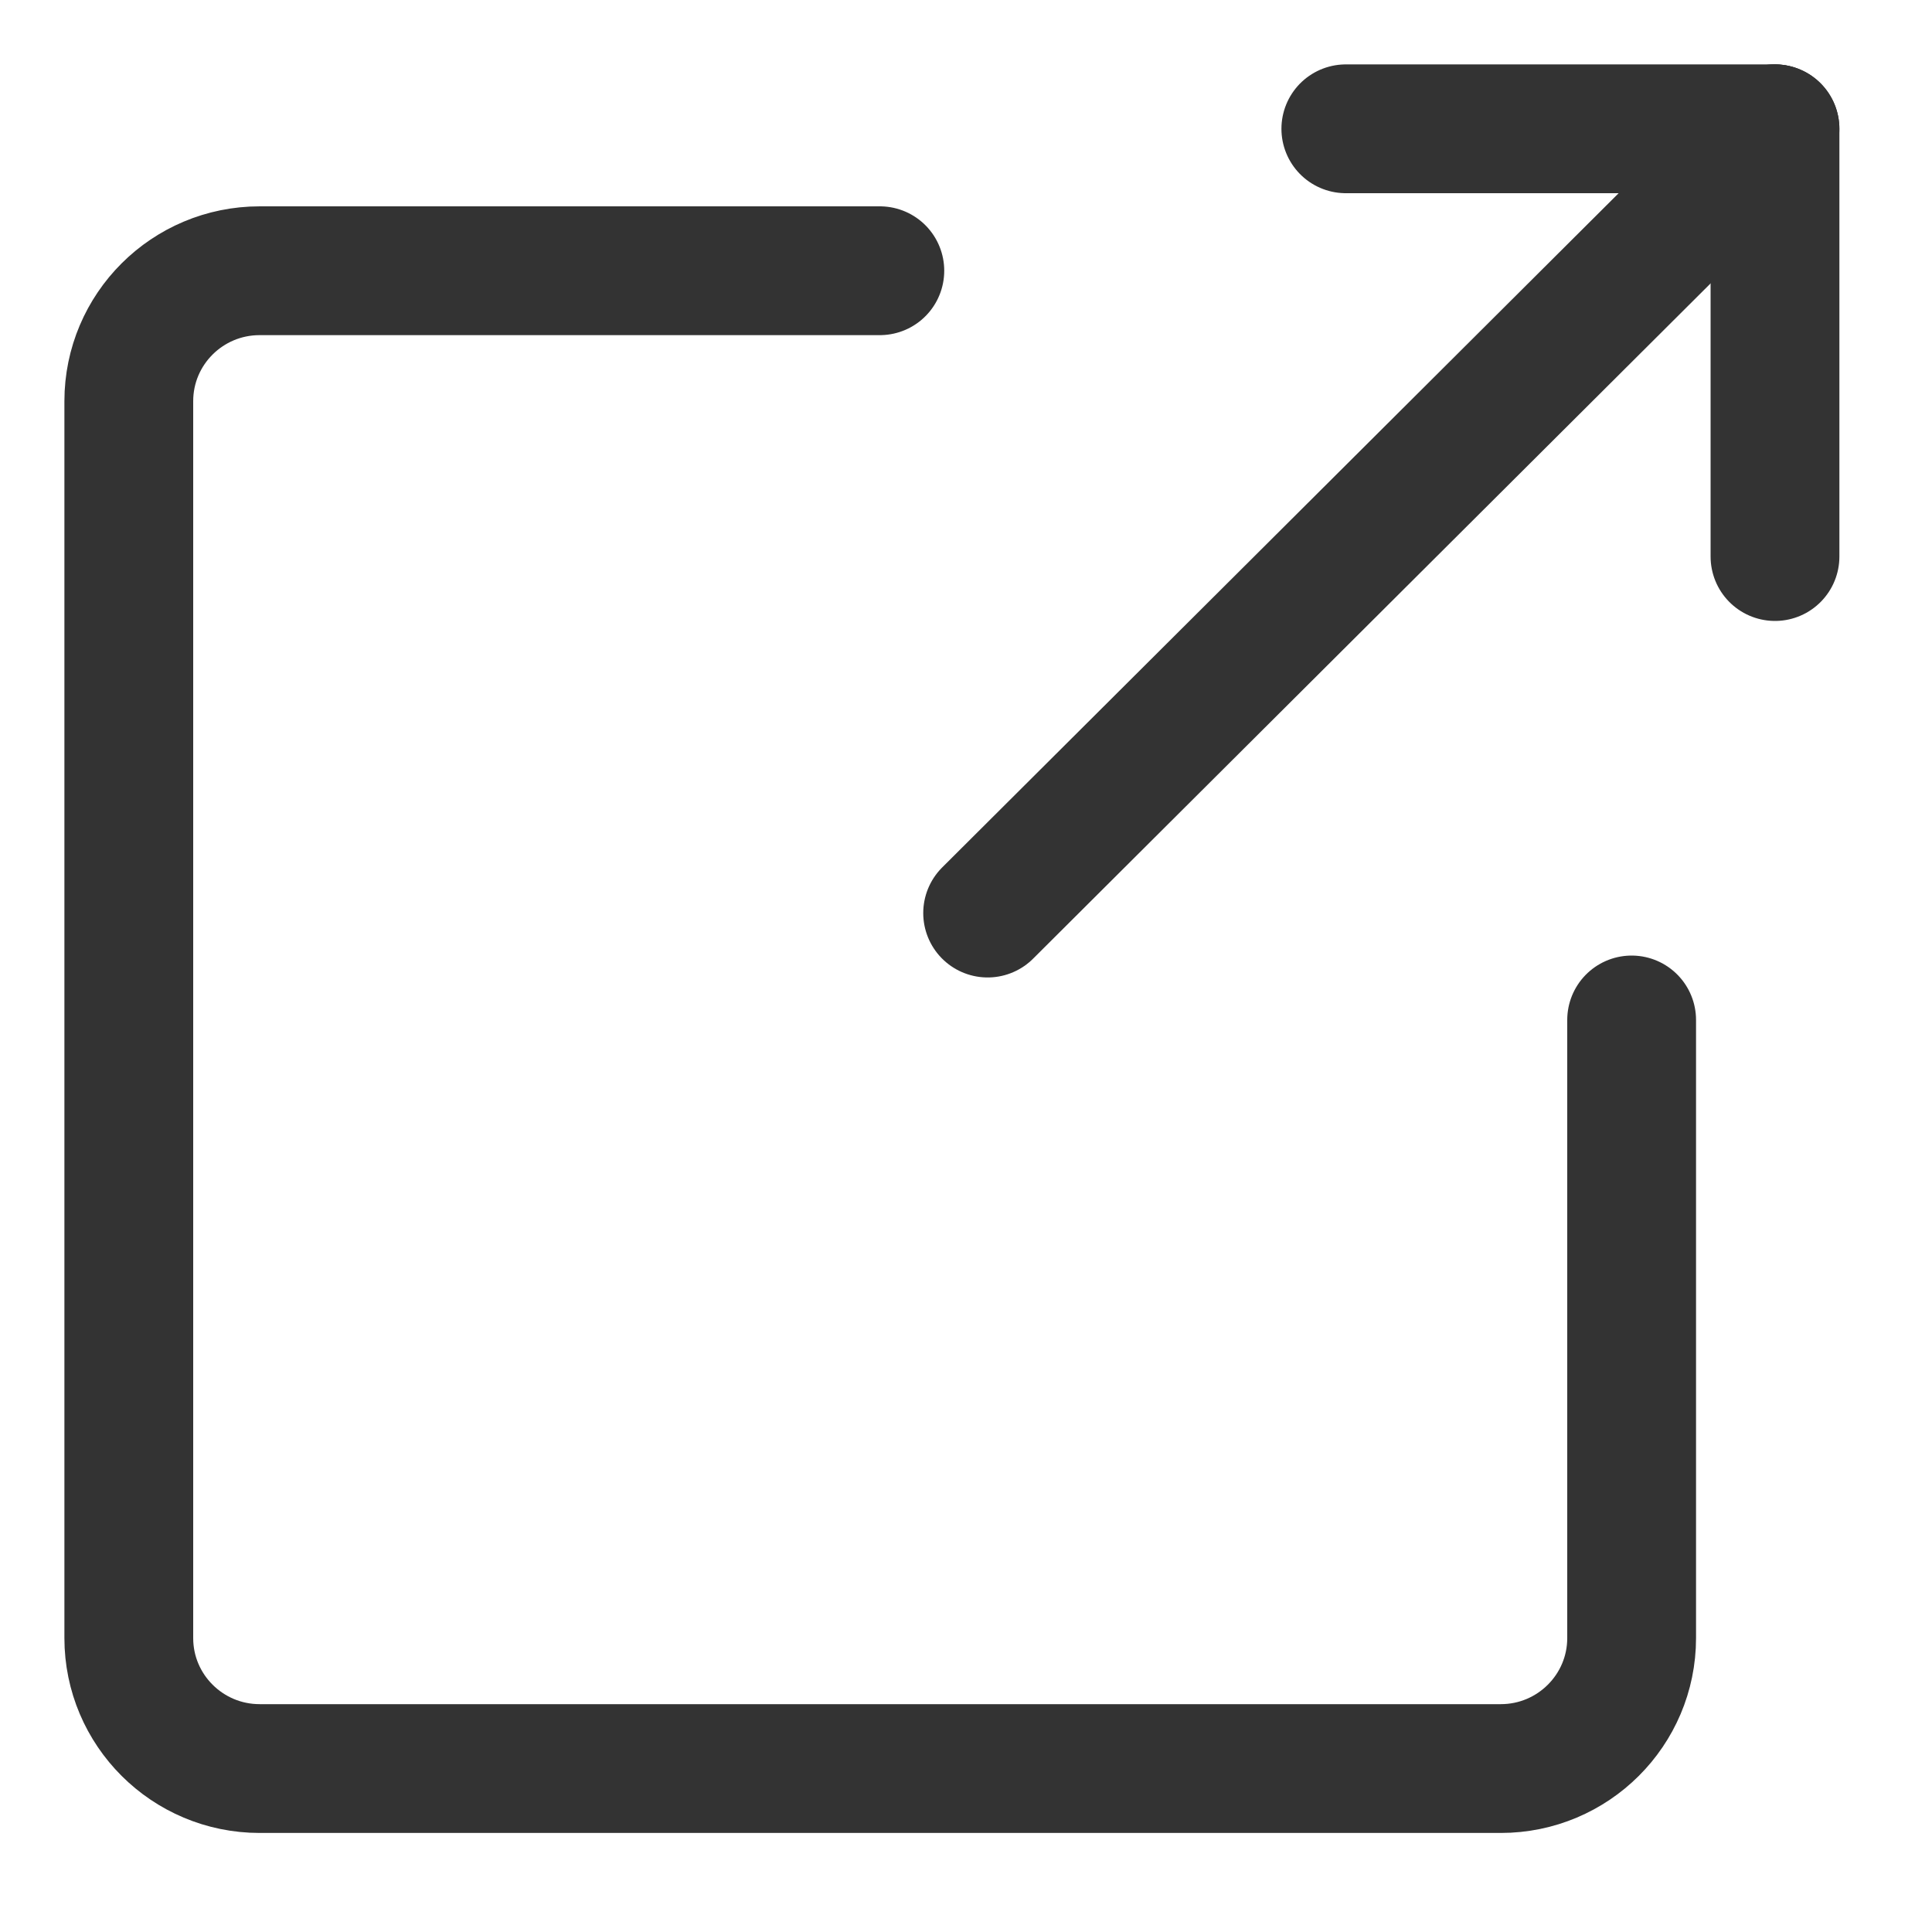
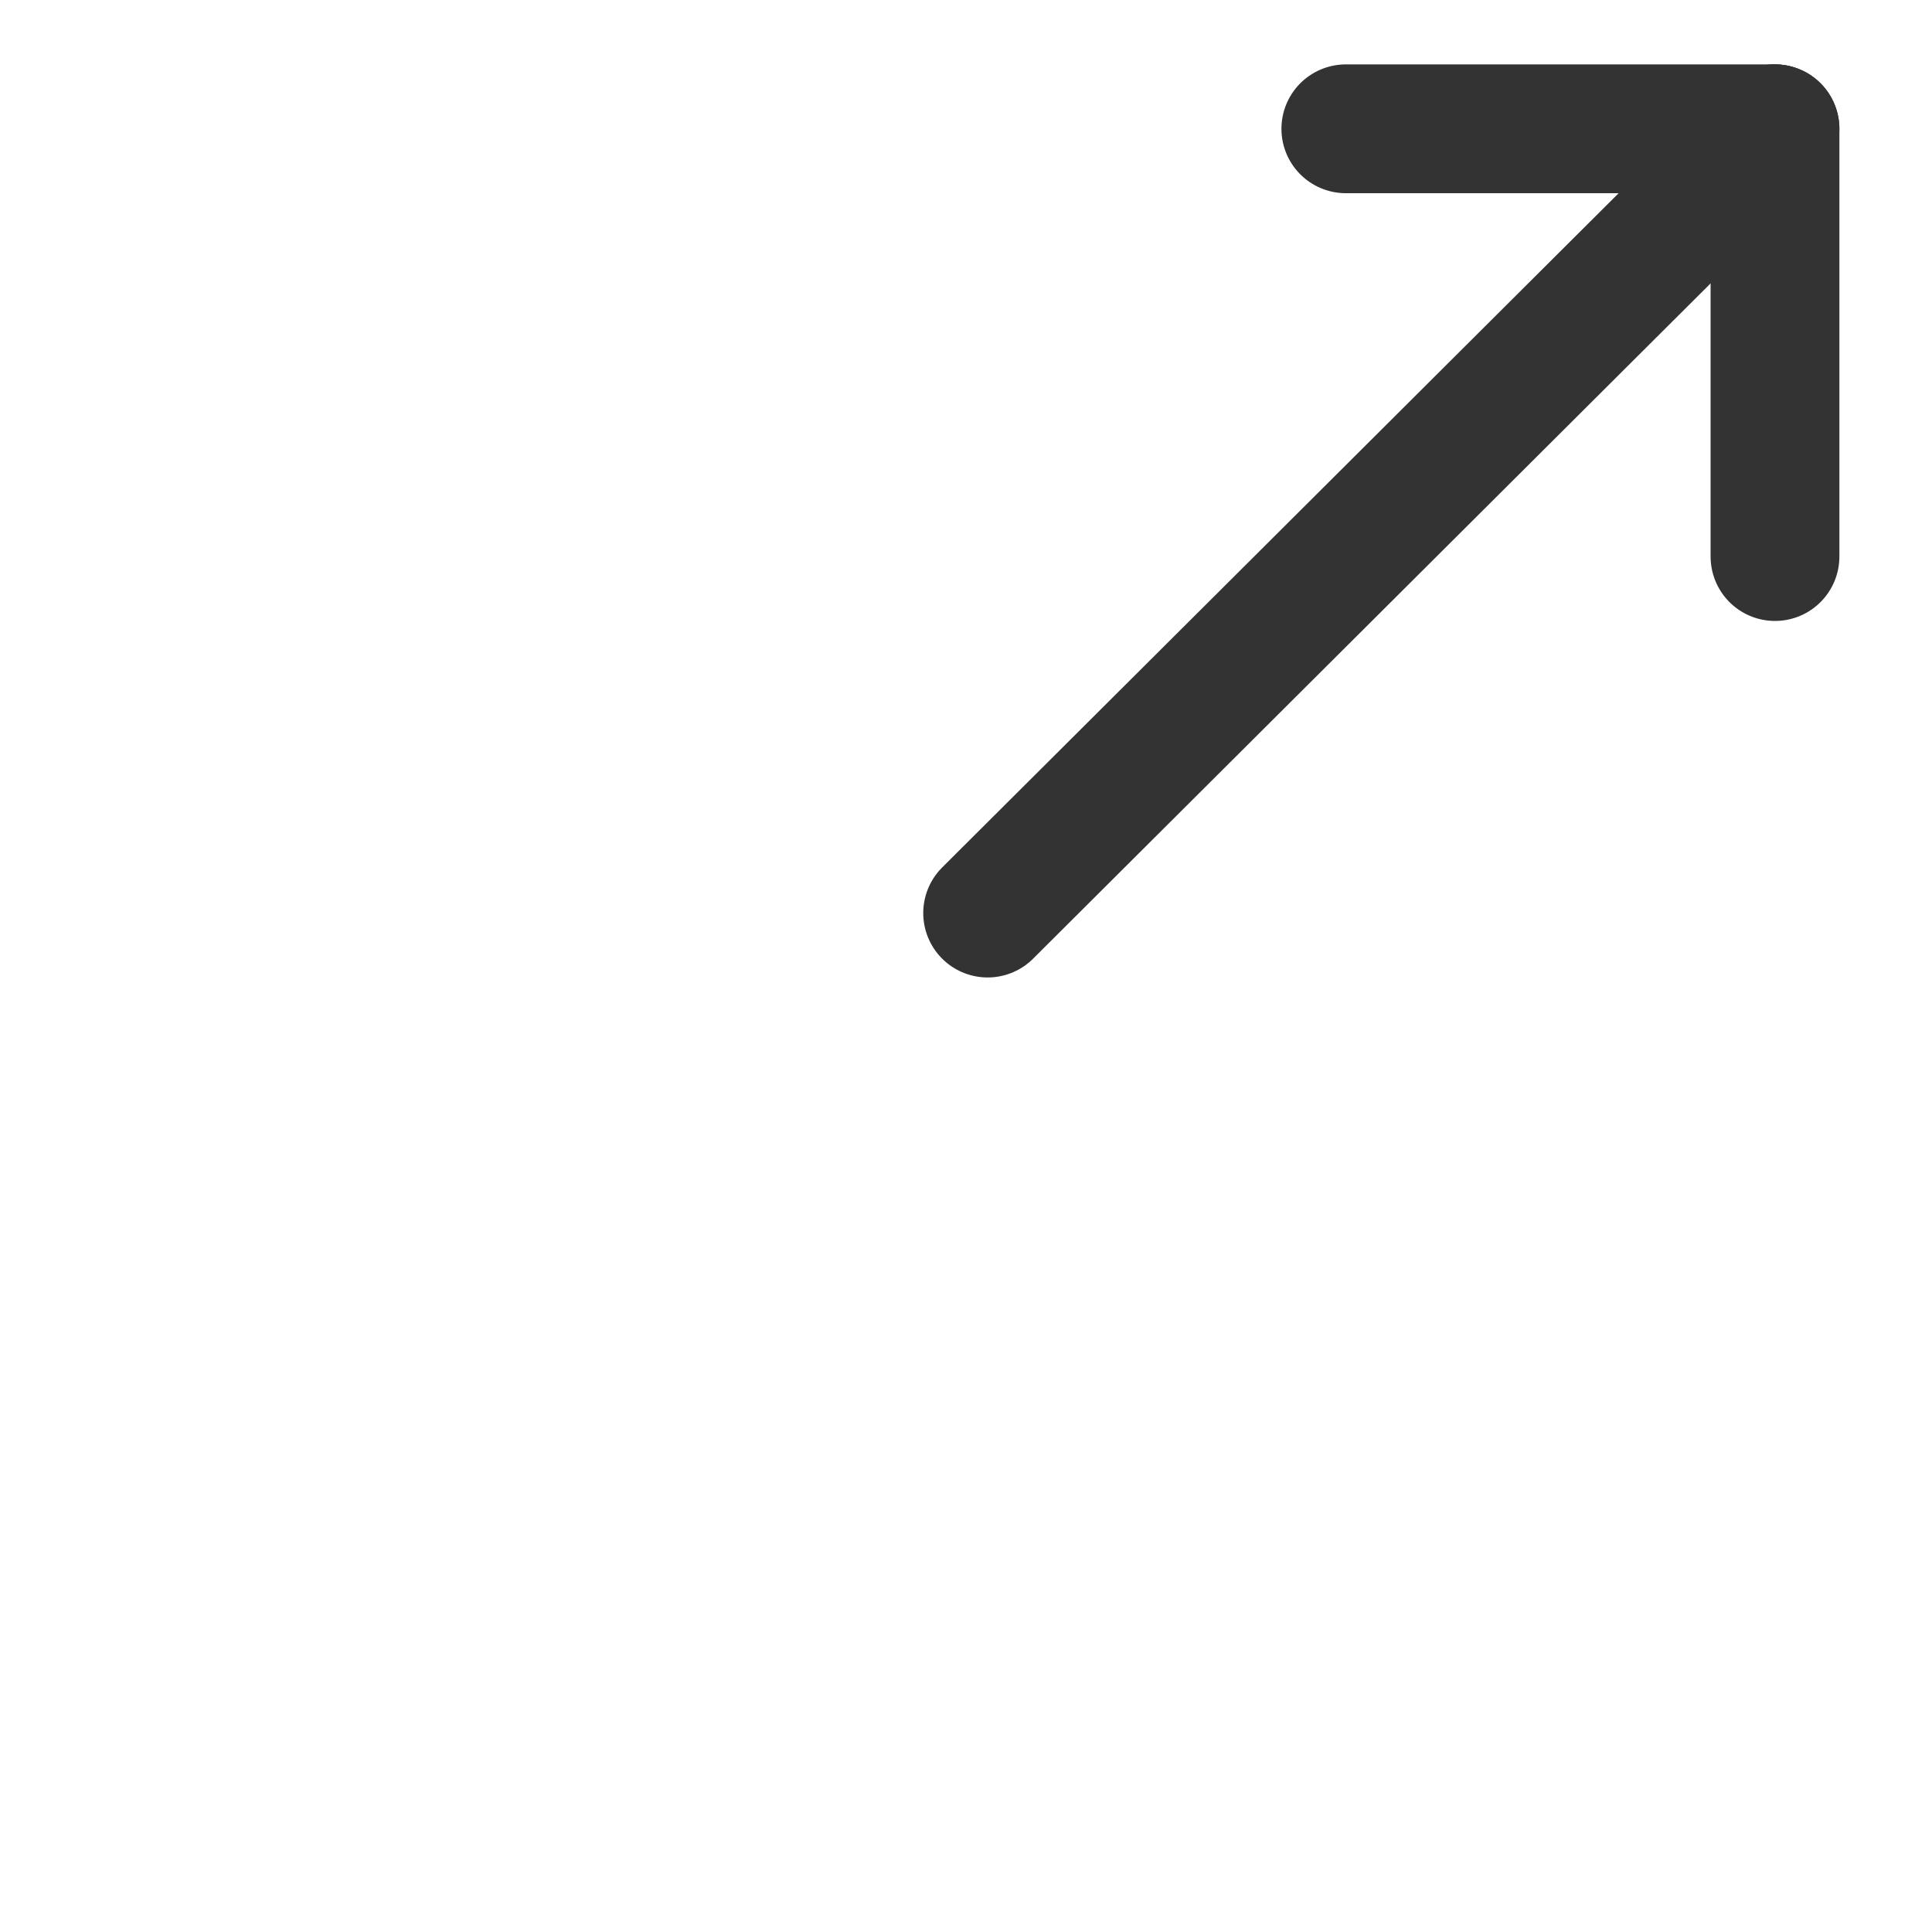
<svg xmlns="http://www.w3.org/2000/svg" width="15" height="15" viewBox="0 0 15 15" fill="none">
-   <path d="M12.668 7.919V12.718C12.668 13.277 12.213 13.731 11.652 13.731H2.016C1.455 13.731 1 13.277 1 12.718V3.115C1 2.555 1.455 2.102 2.016 2.102H6.831" stroke="#333333" stroke-linecap="round" stroke-linejoin="round" />
  <path d="M10.449 1H13.781" stroke="#333333" stroke-linecap="round" stroke-linejoin="round" />
  <path d="M13.781 4.321V1" stroke="#333333" stroke-linecap="round" stroke-linejoin="round" />
  <path d="M7.668 7.089L13.777 1" stroke="#333333" stroke-linecap="round" stroke-linejoin="round" />
</svg>